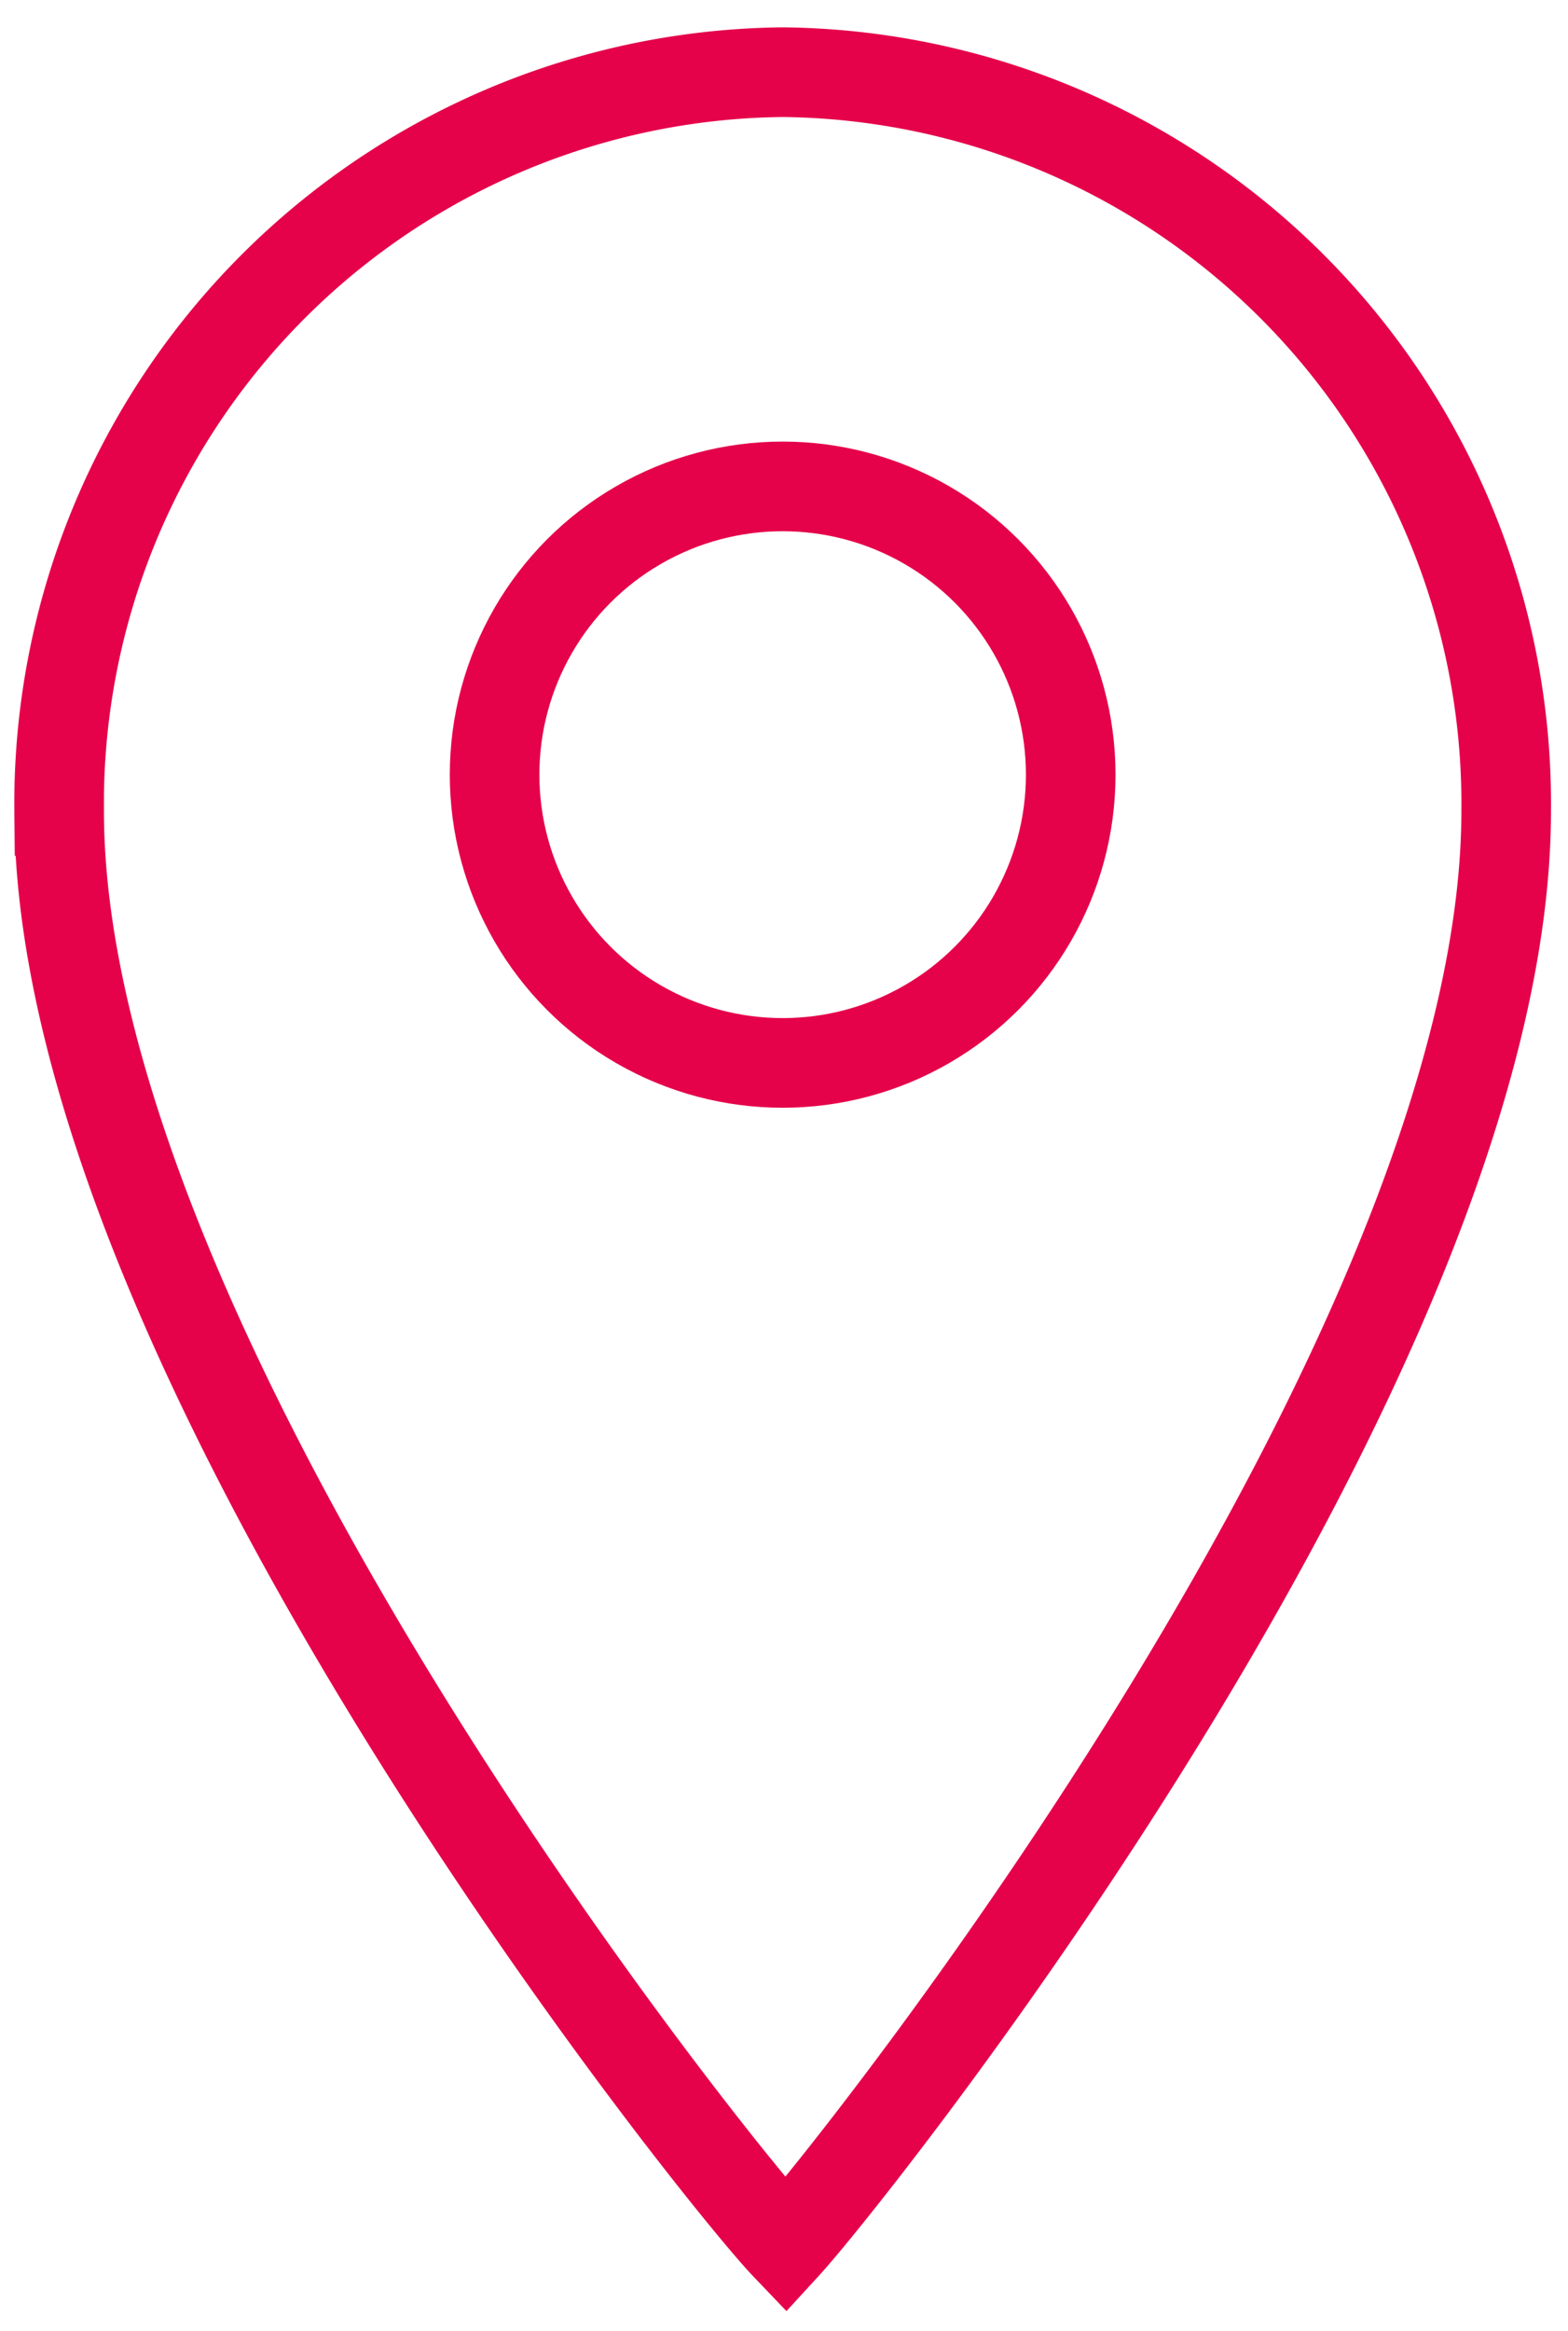
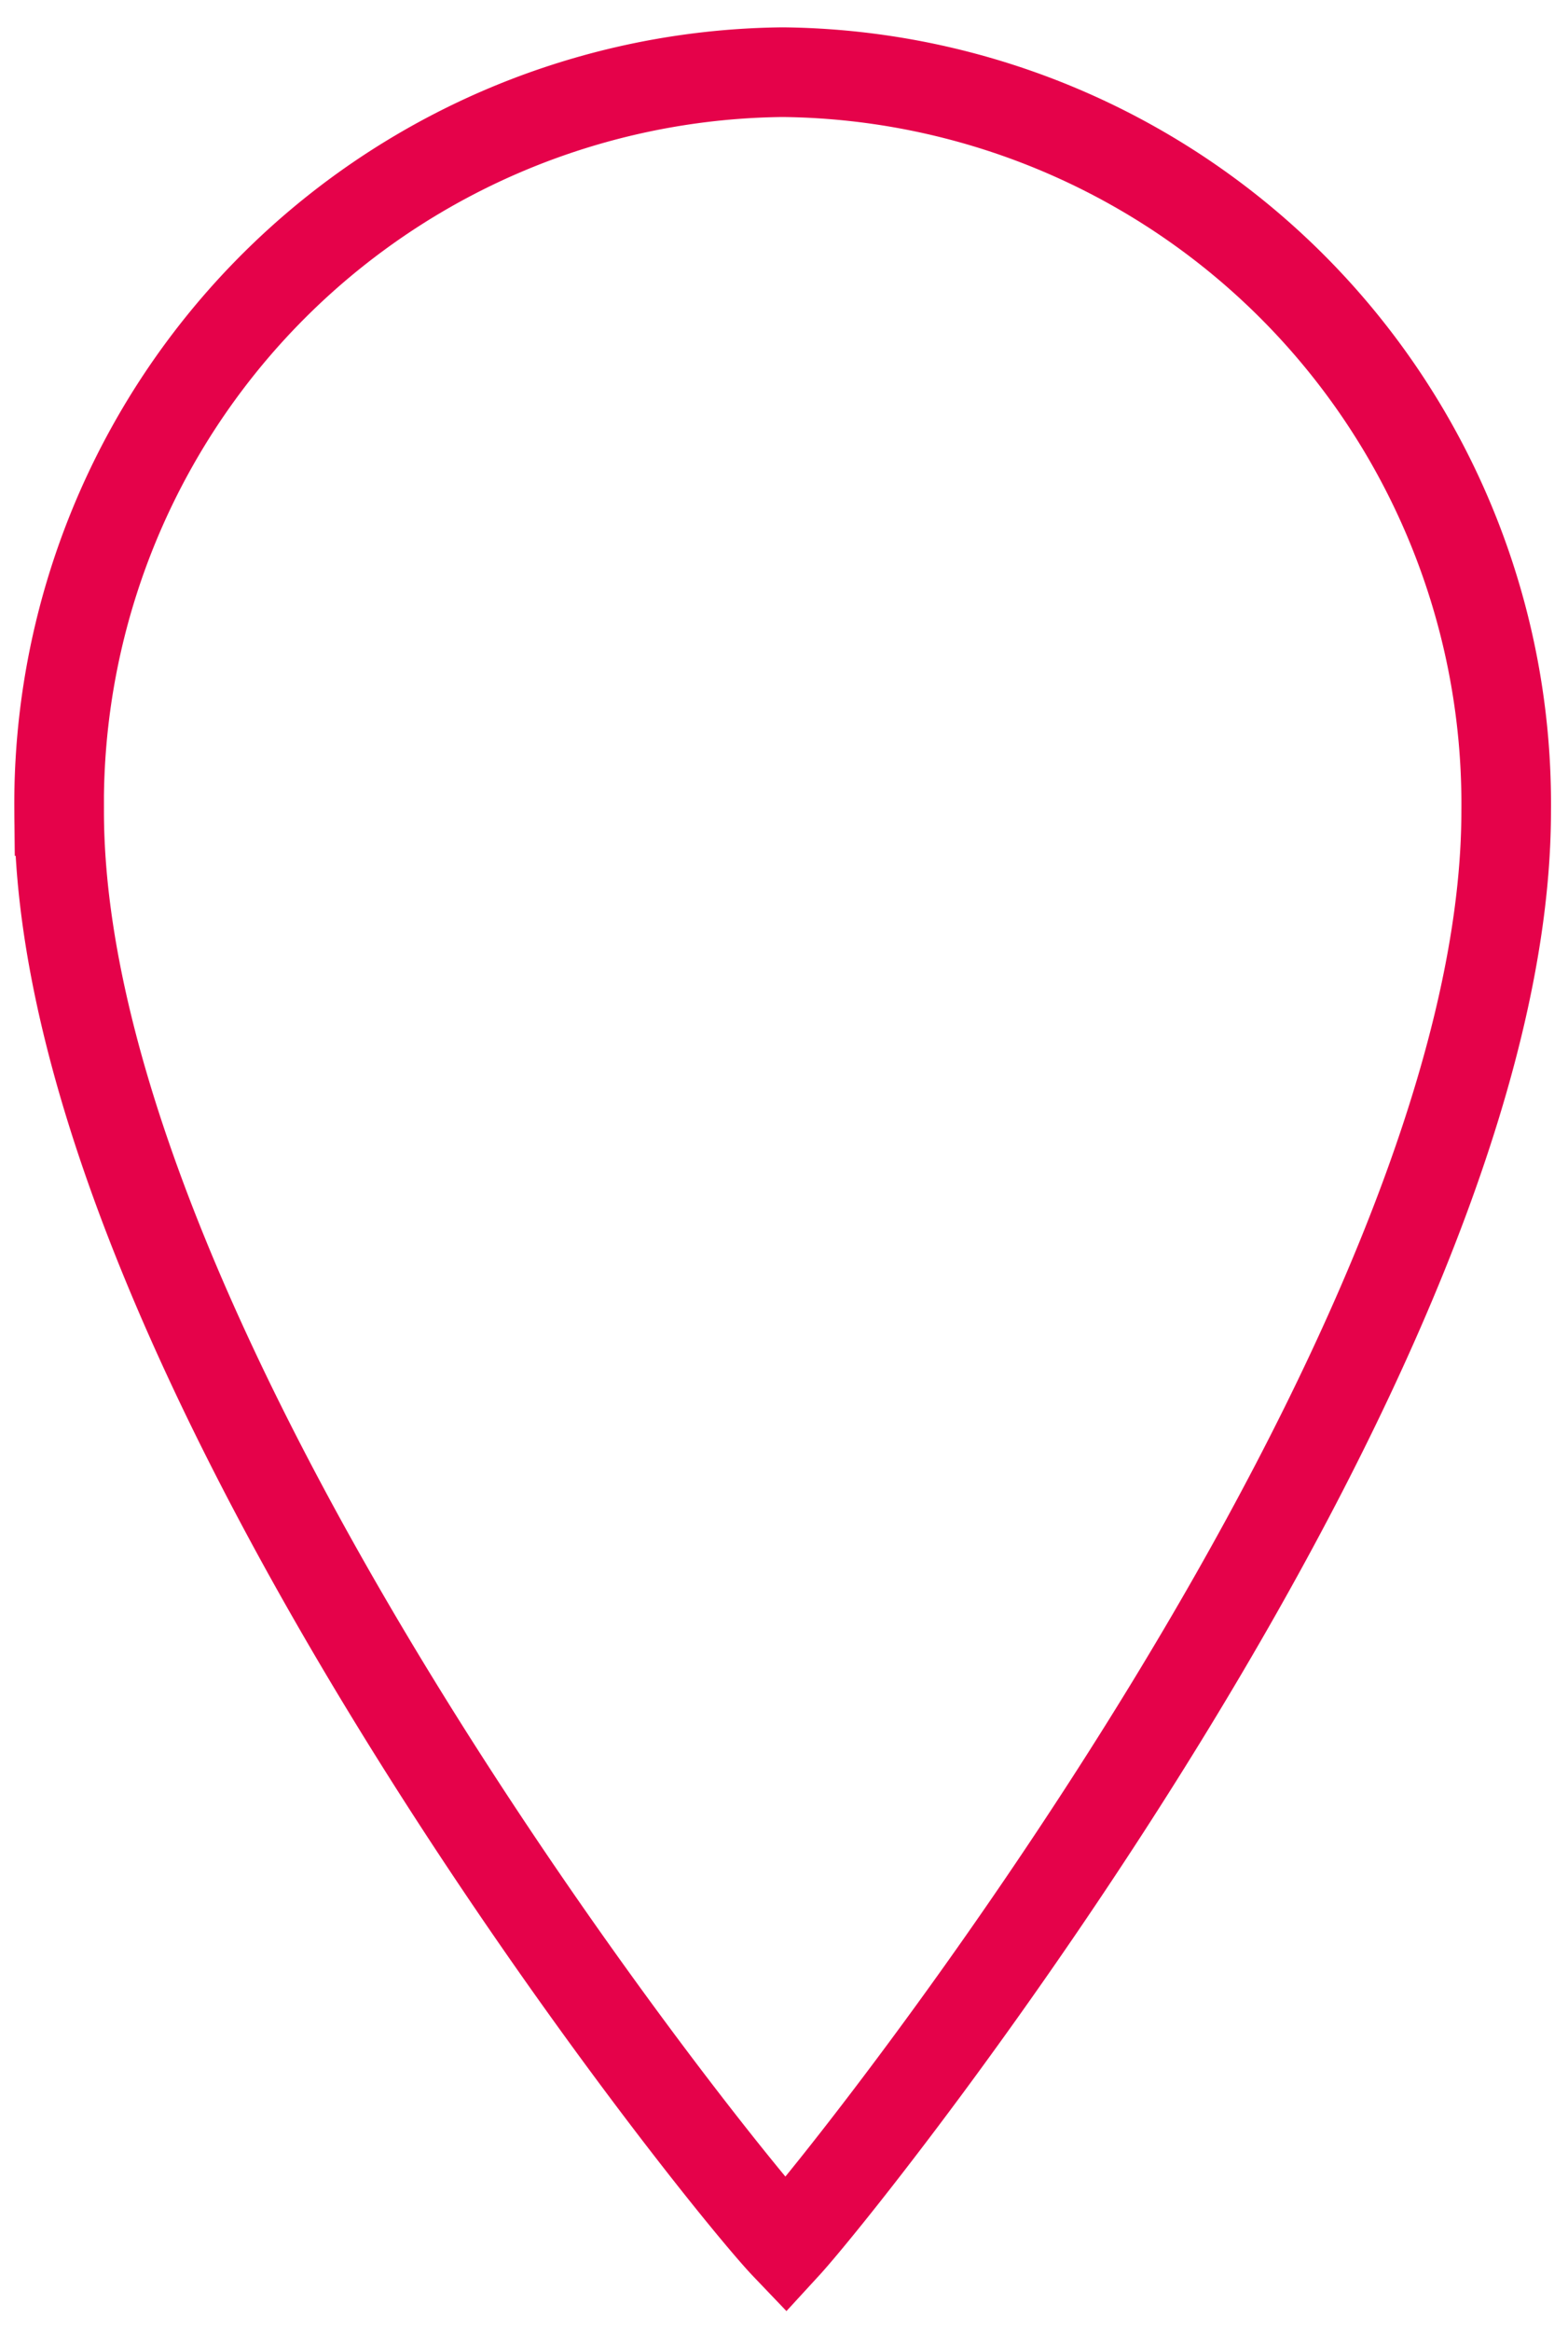
<svg xmlns="http://www.w3.org/2000/svg" viewBox="0 0 35 52">
  <g fill="none" stroke="#e5024a" stroke-miterlimit="10" stroke-width="2">
    <path d="m33.62 18.09c0 12.1-14.6 30.39-16.08 32-1.54-1.61-16.22-19.9-16.22-32a16.32 16.32 0 0 1 16.15-16.48 16.32 16.32 0 0 1 16.15 16.48z" />
-     <circle cx="17.47" cy="17.28" r="6.43" />
  </g>
</svg>